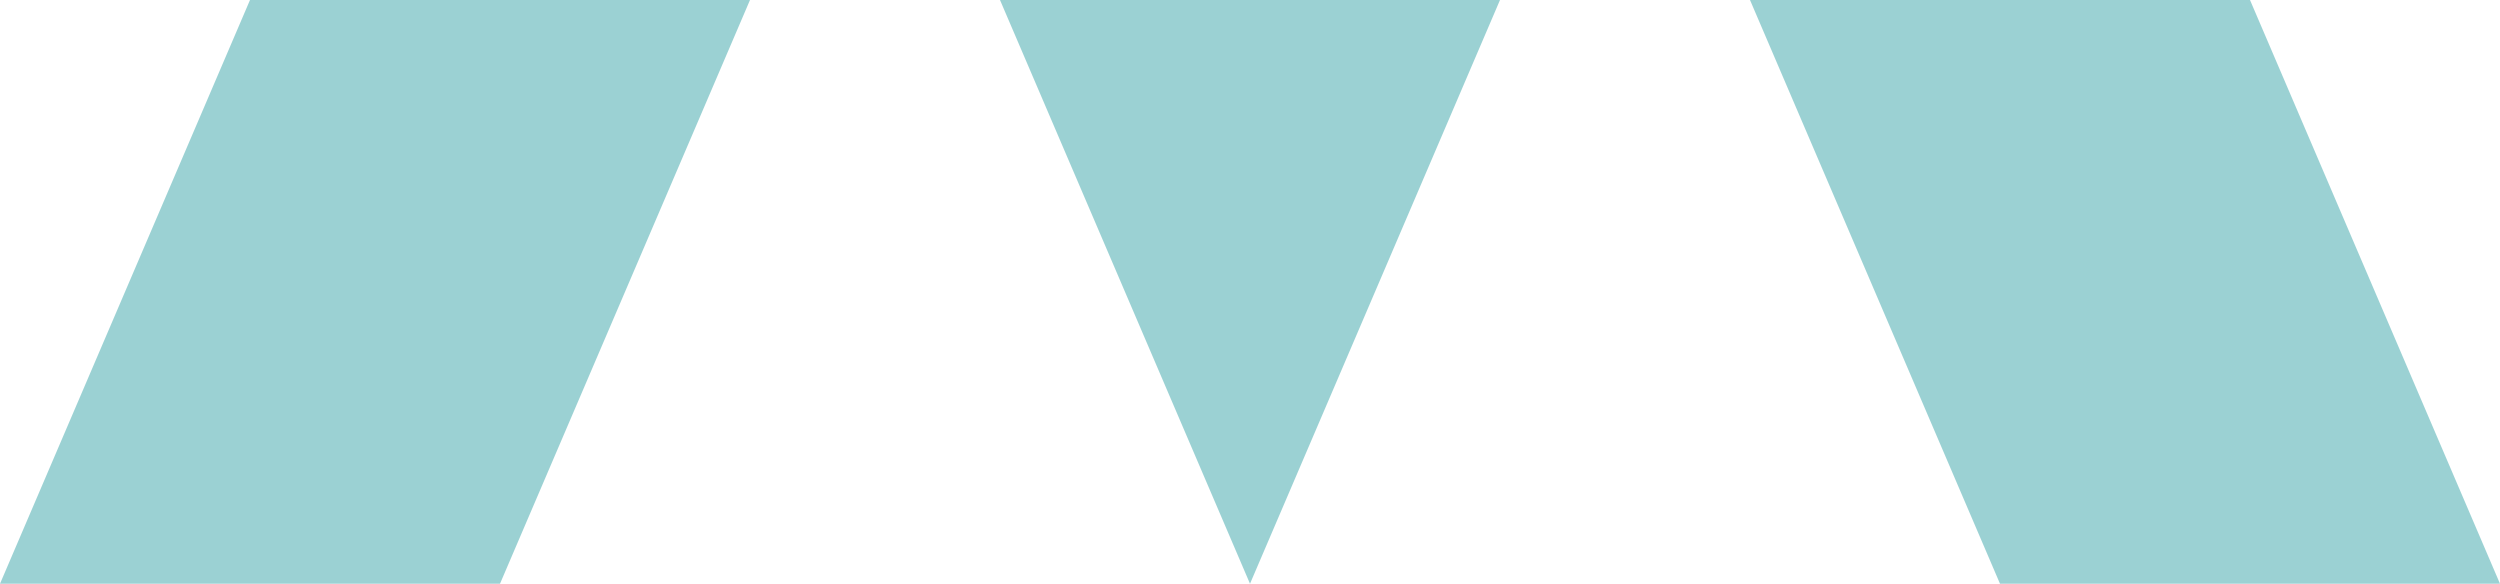
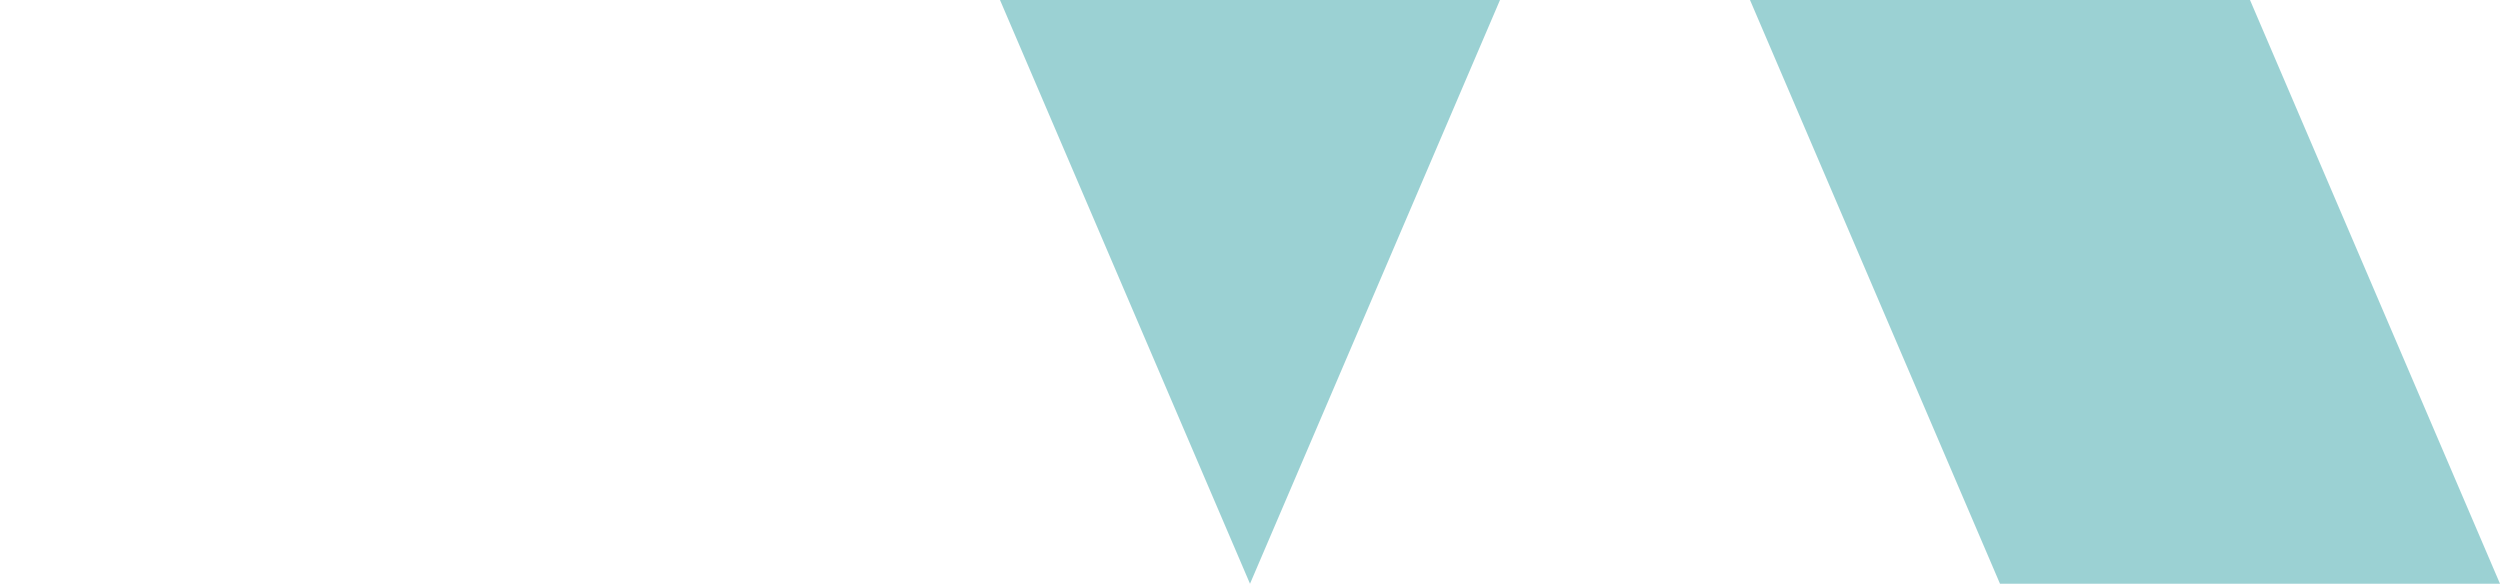
<svg xmlns="http://www.w3.org/2000/svg" width="2000" height="467">
  <g data-name="グループ 7931" fill="#9bd1d3">
    <path data-name="パス 33" d="M1600 467 1400 0h400l200 467Z" />
-     <path data-name="パス 32" d="M400 467H0L200 0h400Z" />
    <path data-name="多角形 8" d="M1000 467 800 0h400Z" />
  </g>
</svg>